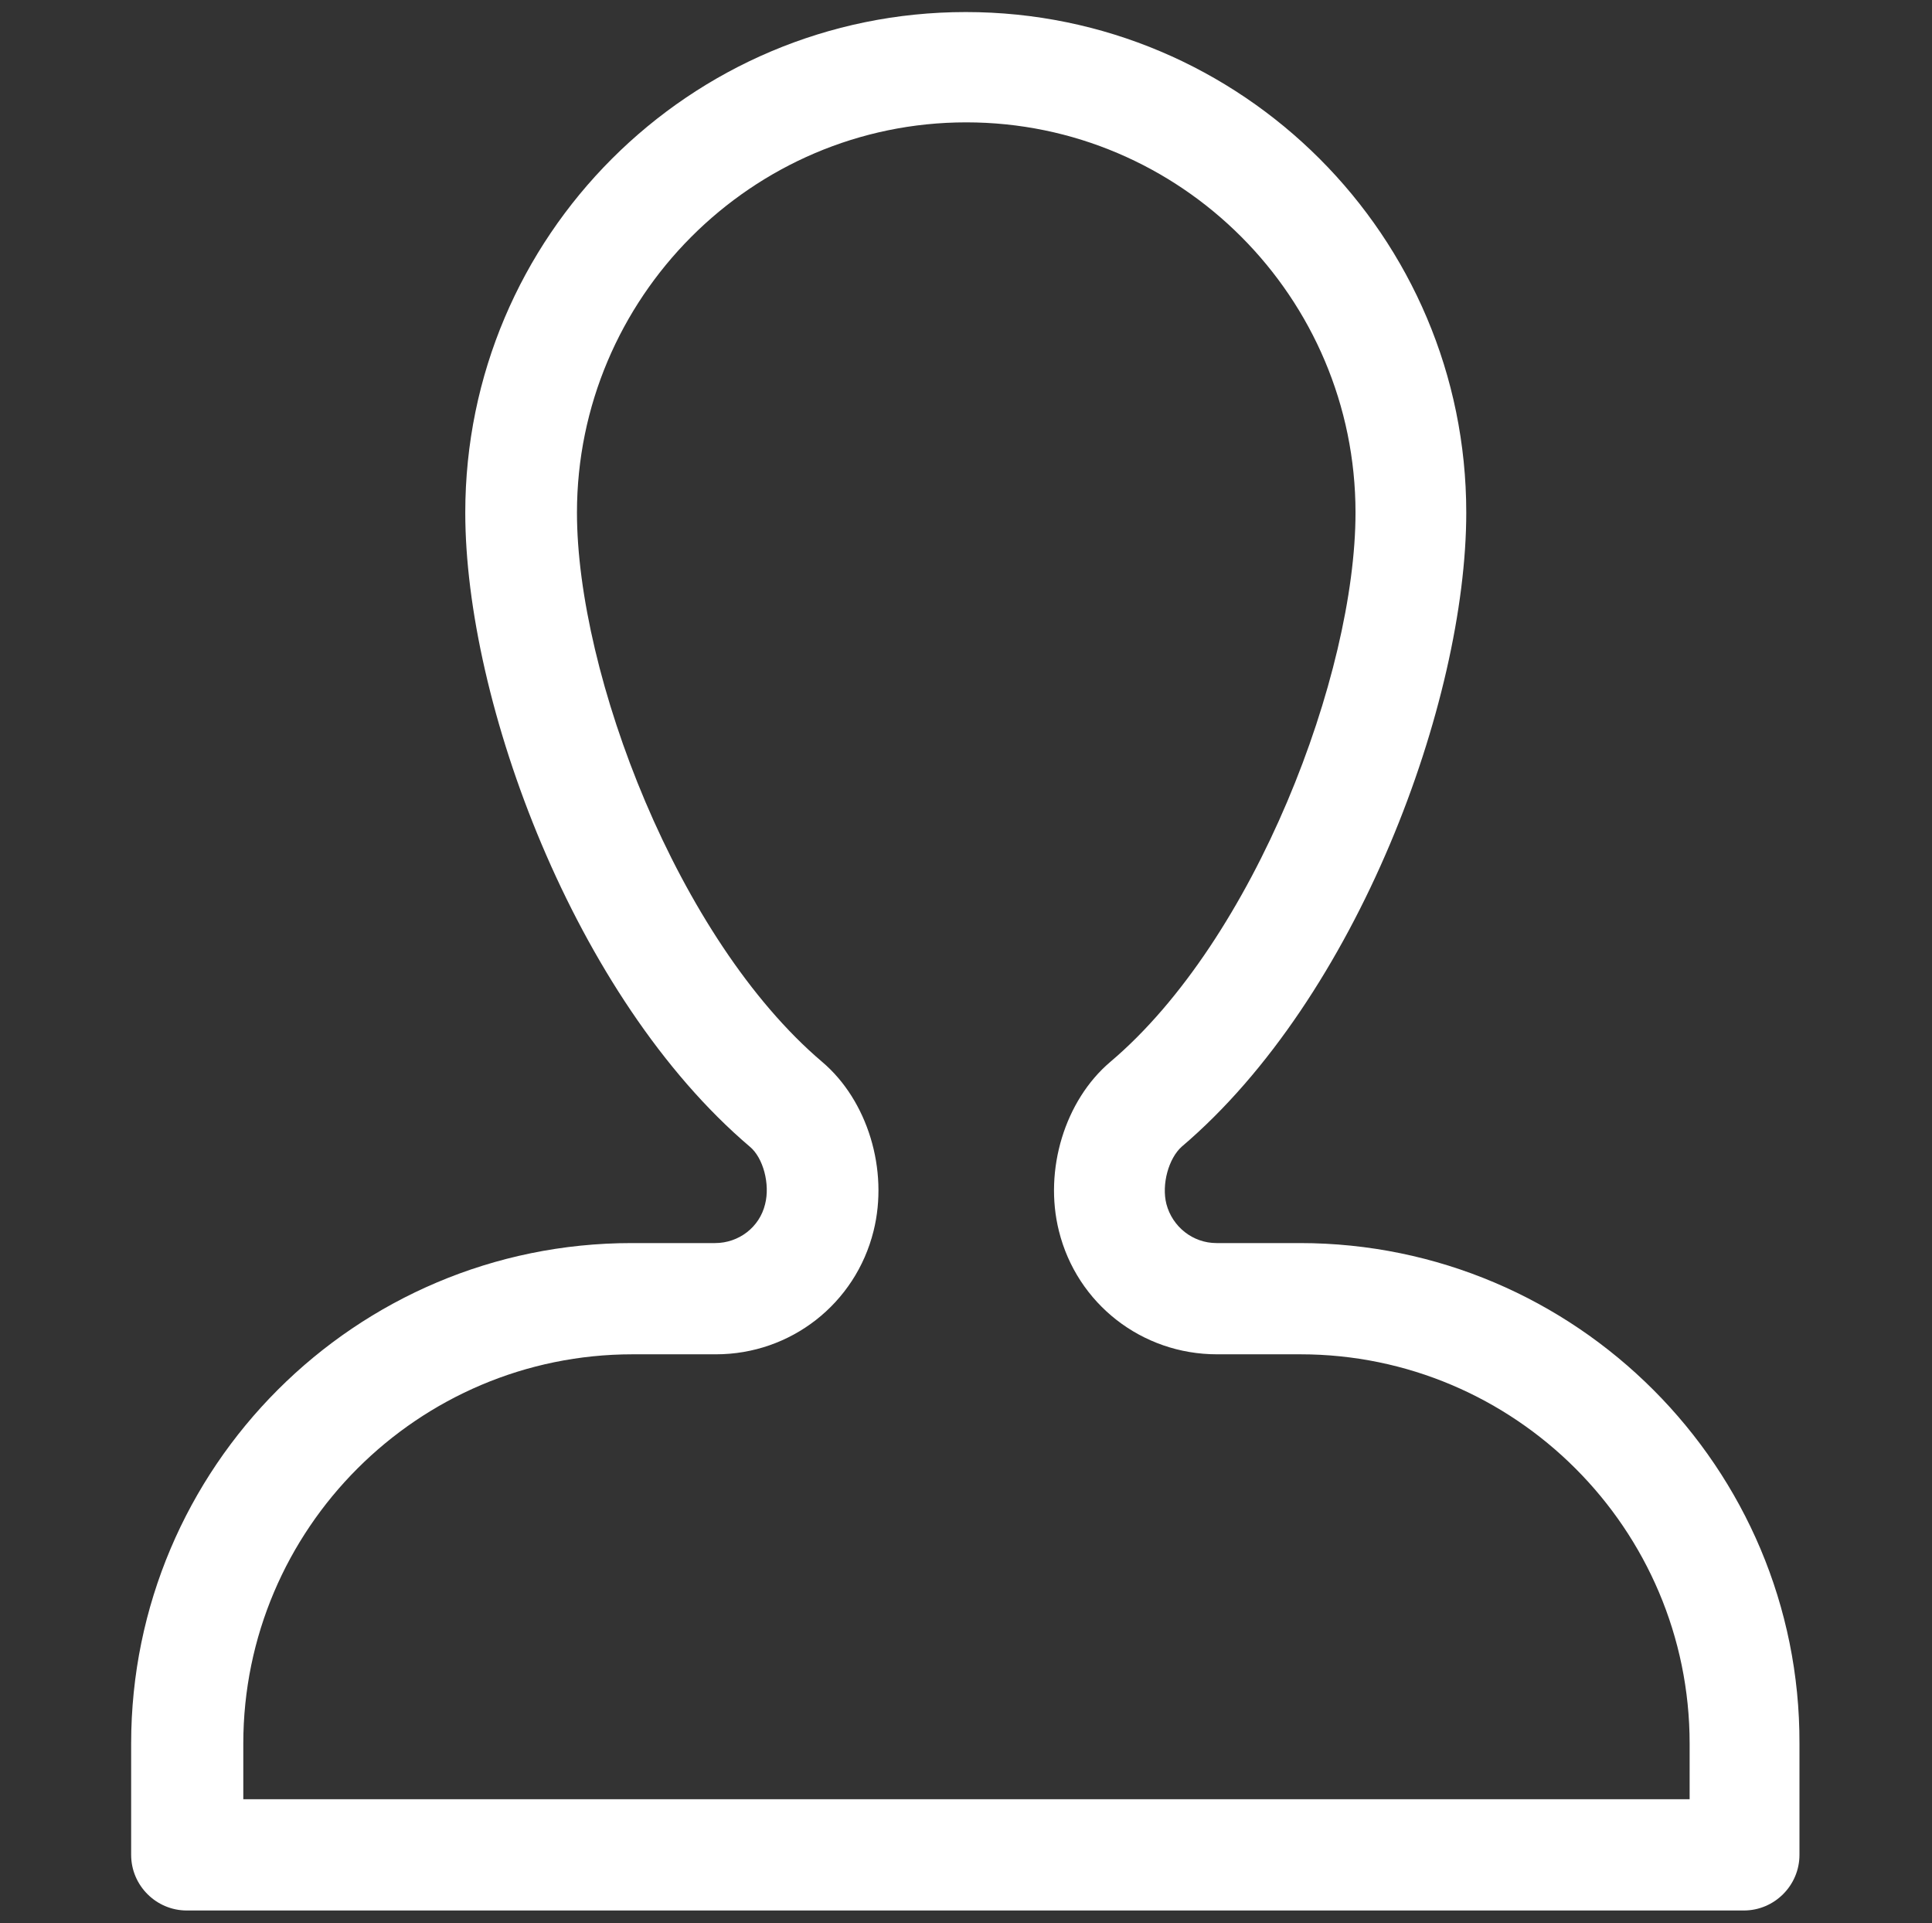
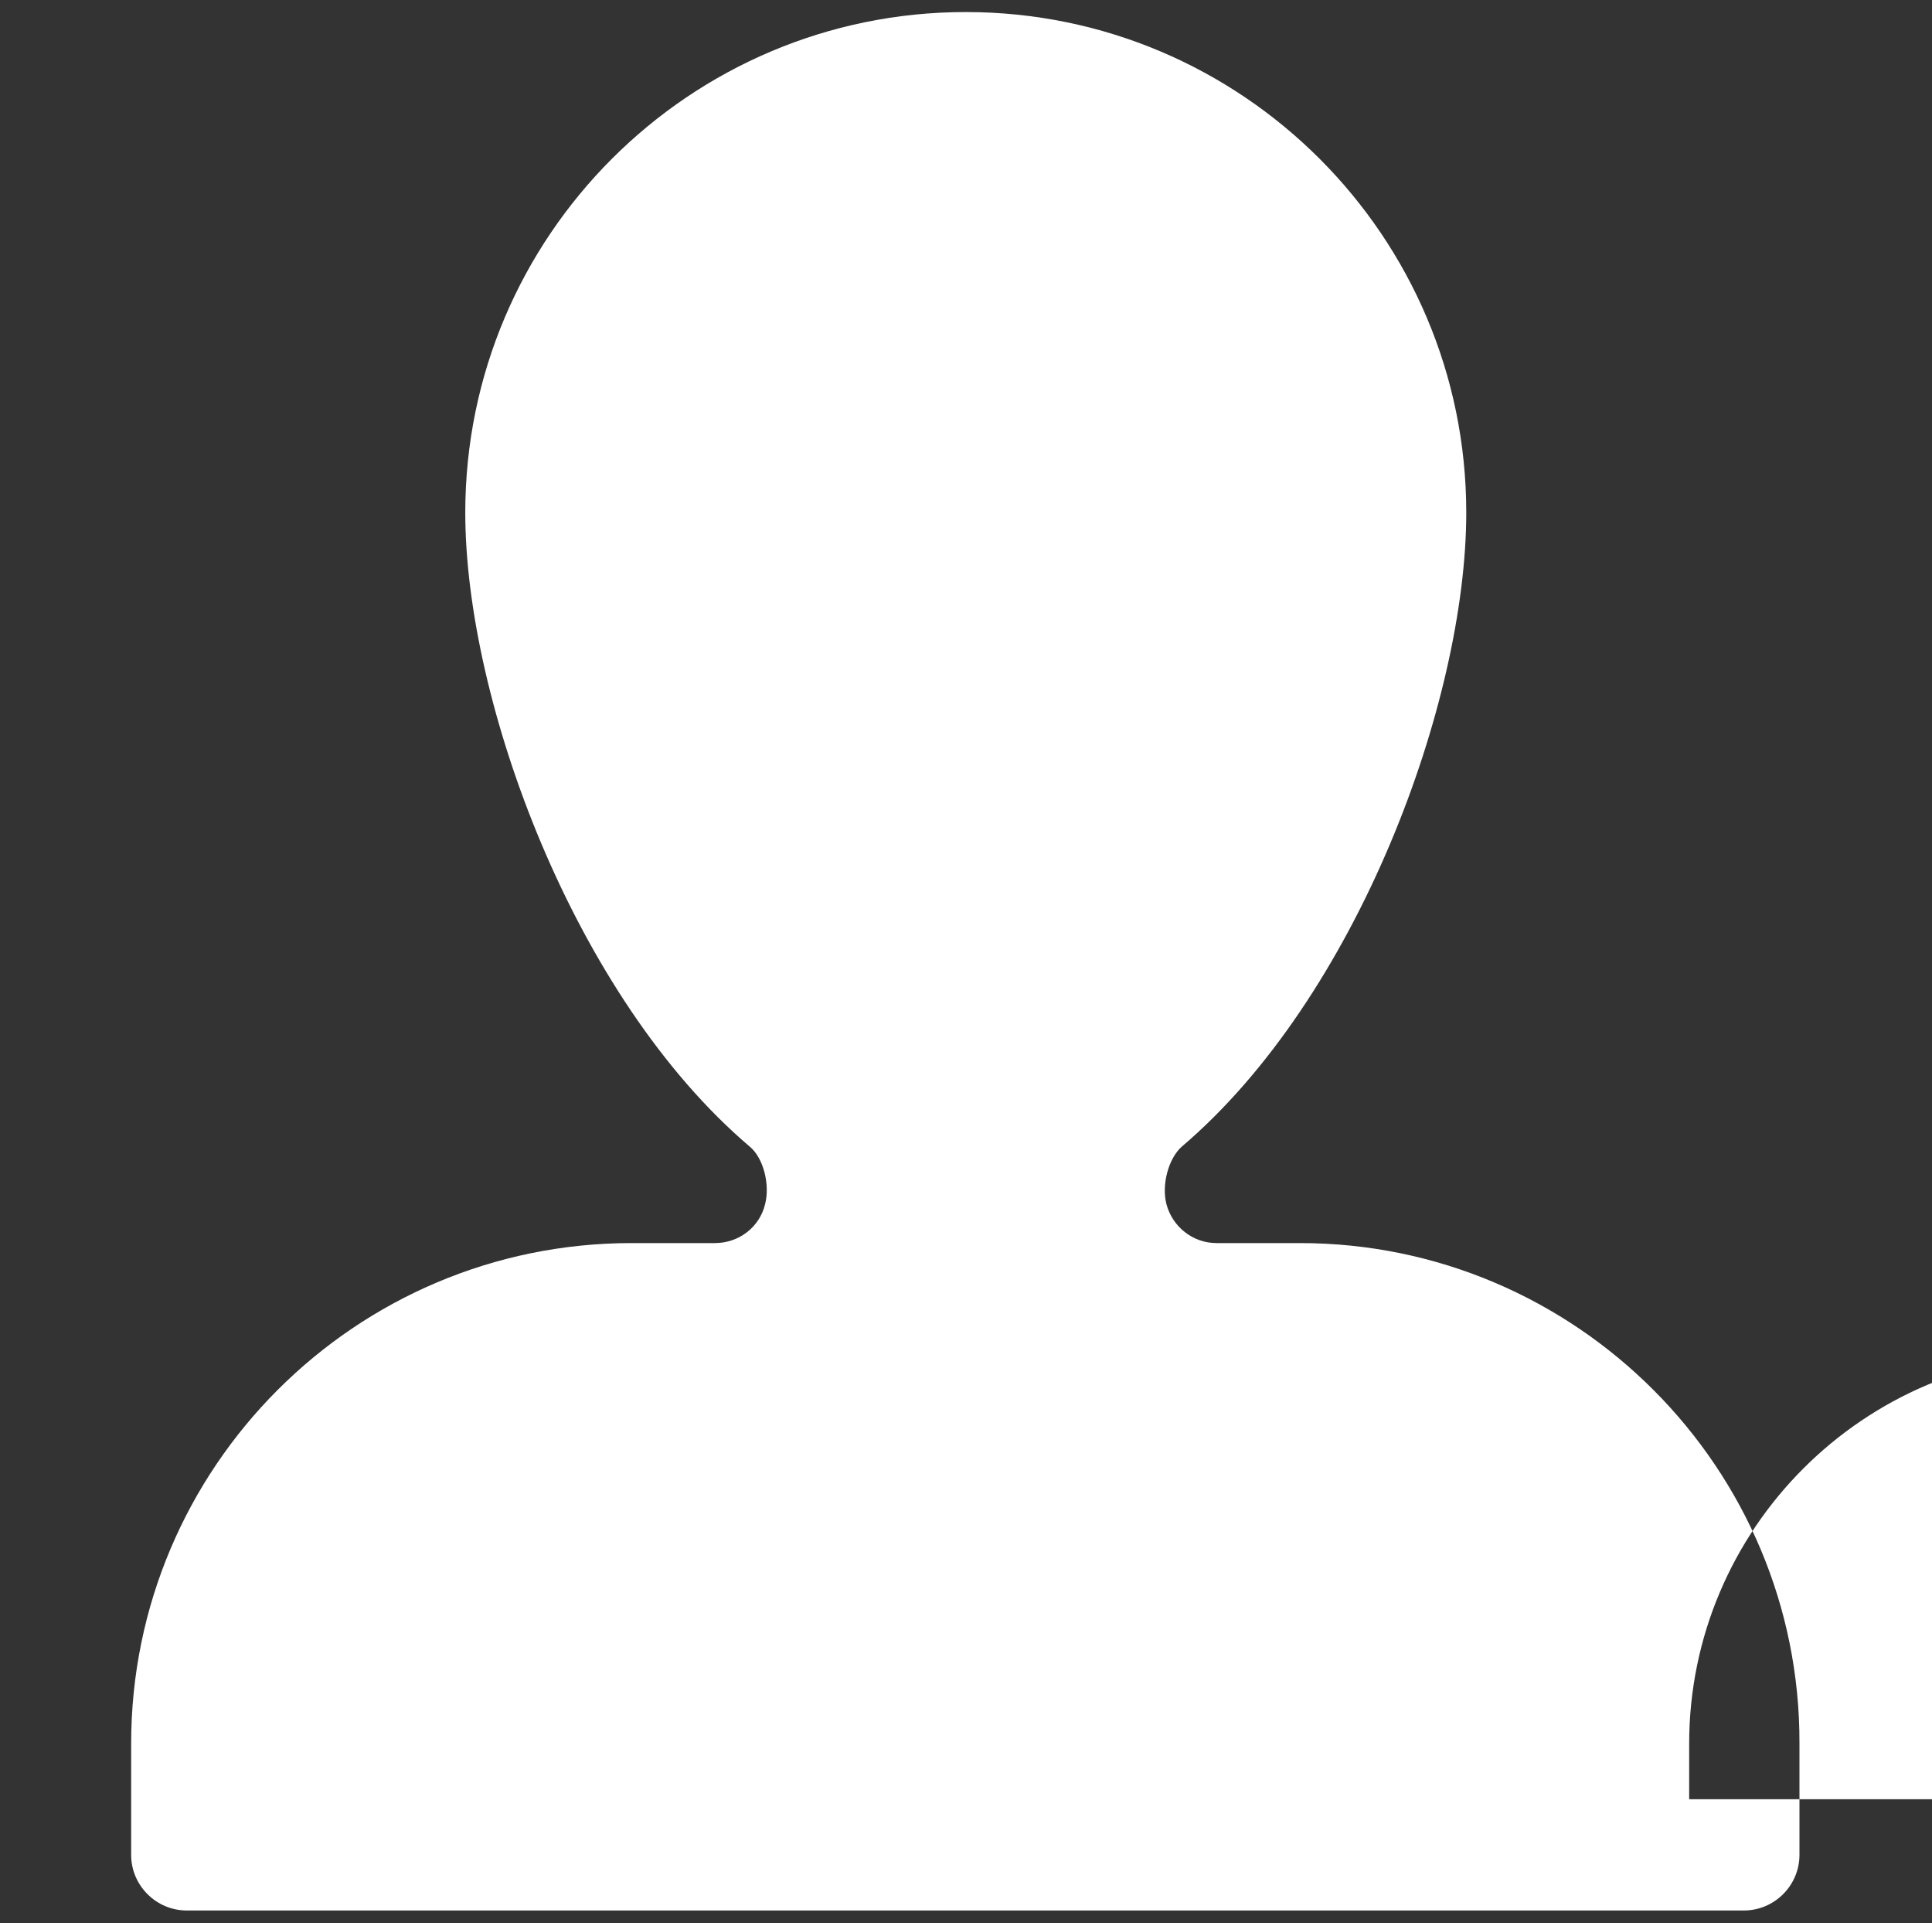
<svg xmlns="http://www.w3.org/2000/svg" version="1.1" id="Layer_1" x="0px" y="0px" viewBox="0 0 416.9 414.9" style="enable-background:new 0 0 416.9 414.9;" xml:space="preserve">
  <rect x="0" y="0" width="416.9" height="414.9" fill="#333333" stroke="none" />
  <style type="text/css">
	.st0{fill:#FFFFFF;}
</style>
  <g>
-     <path class="st0" d="M280.5,268.2h-18c-5.1,0-9.5-3.5-10.8-8.4c-1.1-4.3,0.5-9.9,3.3-12.4c37.9-32.2,61.4-96.1,61.4-136.8   c0-59.6-48.4-108-108-108s-108,48.4-108,108c0,40.7,23.5,104.6,61.4,136.8c2.9,2.4,4.4,8.1,3.3,12.4c-1.2,5-5.7,8.4-10.8,8.4h-18   c-59.6,0-108,48.4-108,108v24c0,6.6,5.4,12,12,12h336c6.6,0,12-5.4,12-12v-24C388.5,316.7,340,268.2,280.5,268.2L280.5,268.2z    M364.5,388.2h-312v-12c0-46.3,37.7-84,84-84h18c16.1,0,30.1-10.9,34-26.6c3.3-13.2-1.3-28.2-11.1-36.5   c-31.2-26.5-52.9-83.7-52.9-118.5c0-46.3,37.7-84.2,84-84.2c46.3,0,84,37.8,84,84.2c0,34.8-21.7,92.1-52.9,118.5   c-9.8,8.3-14.4,23.3-11.1,36.5c3.9,15.7,17.9,26.6,34.1,26.6h18c46.3,0,84,37.7,84,84V388.2z M364.5,388.2" />
+     <path class="st0" d="M280.5,268.2h-18c-5.1,0-9.5-3.5-10.8-8.4c-1.1-4.3,0.5-9.9,3.3-12.4c37.9-32.2,61.4-96.1,61.4-136.8   c0-59.6-48.4-108-108-108s-108,48.4-108,108c0,40.7,23.5,104.6,61.4,136.8c2.9,2.4,4.4,8.1,3.3,12.4c-1.2,5-5.7,8.4-10.8,8.4h-18   c-59.6,0-108,48.4-108,108v24c0,6.6,5.4,12,12,12h336c6.6,0,12-5.4,12-12v-24C388.5,316.7,340,268.2,280.5,268.2L280.5,268.2z    M364.5,388.2v-12c0-46.3,37.7-84,84-84h18c16.1,0,30.1-10.9,34-26.6c3.3-13.2-1.3-28.2-11.1-36.5   c-31.2-26.5-52.9-83.7-52.9-118.5c0-46.3,37.7-84.2,84-84.2c46.3,0,84,37.8,84,84.2c0,34.8-21.7,92.1-52.9,118.5   c-9.8,8.3-14.4,23.3-11.1,36.5c3.9,15.7,17.9,26.6,34.1,26.6h18c46.3,0,84,37.7,84,84V388.2z M364.5,388.2" />
  </g>
</svg>